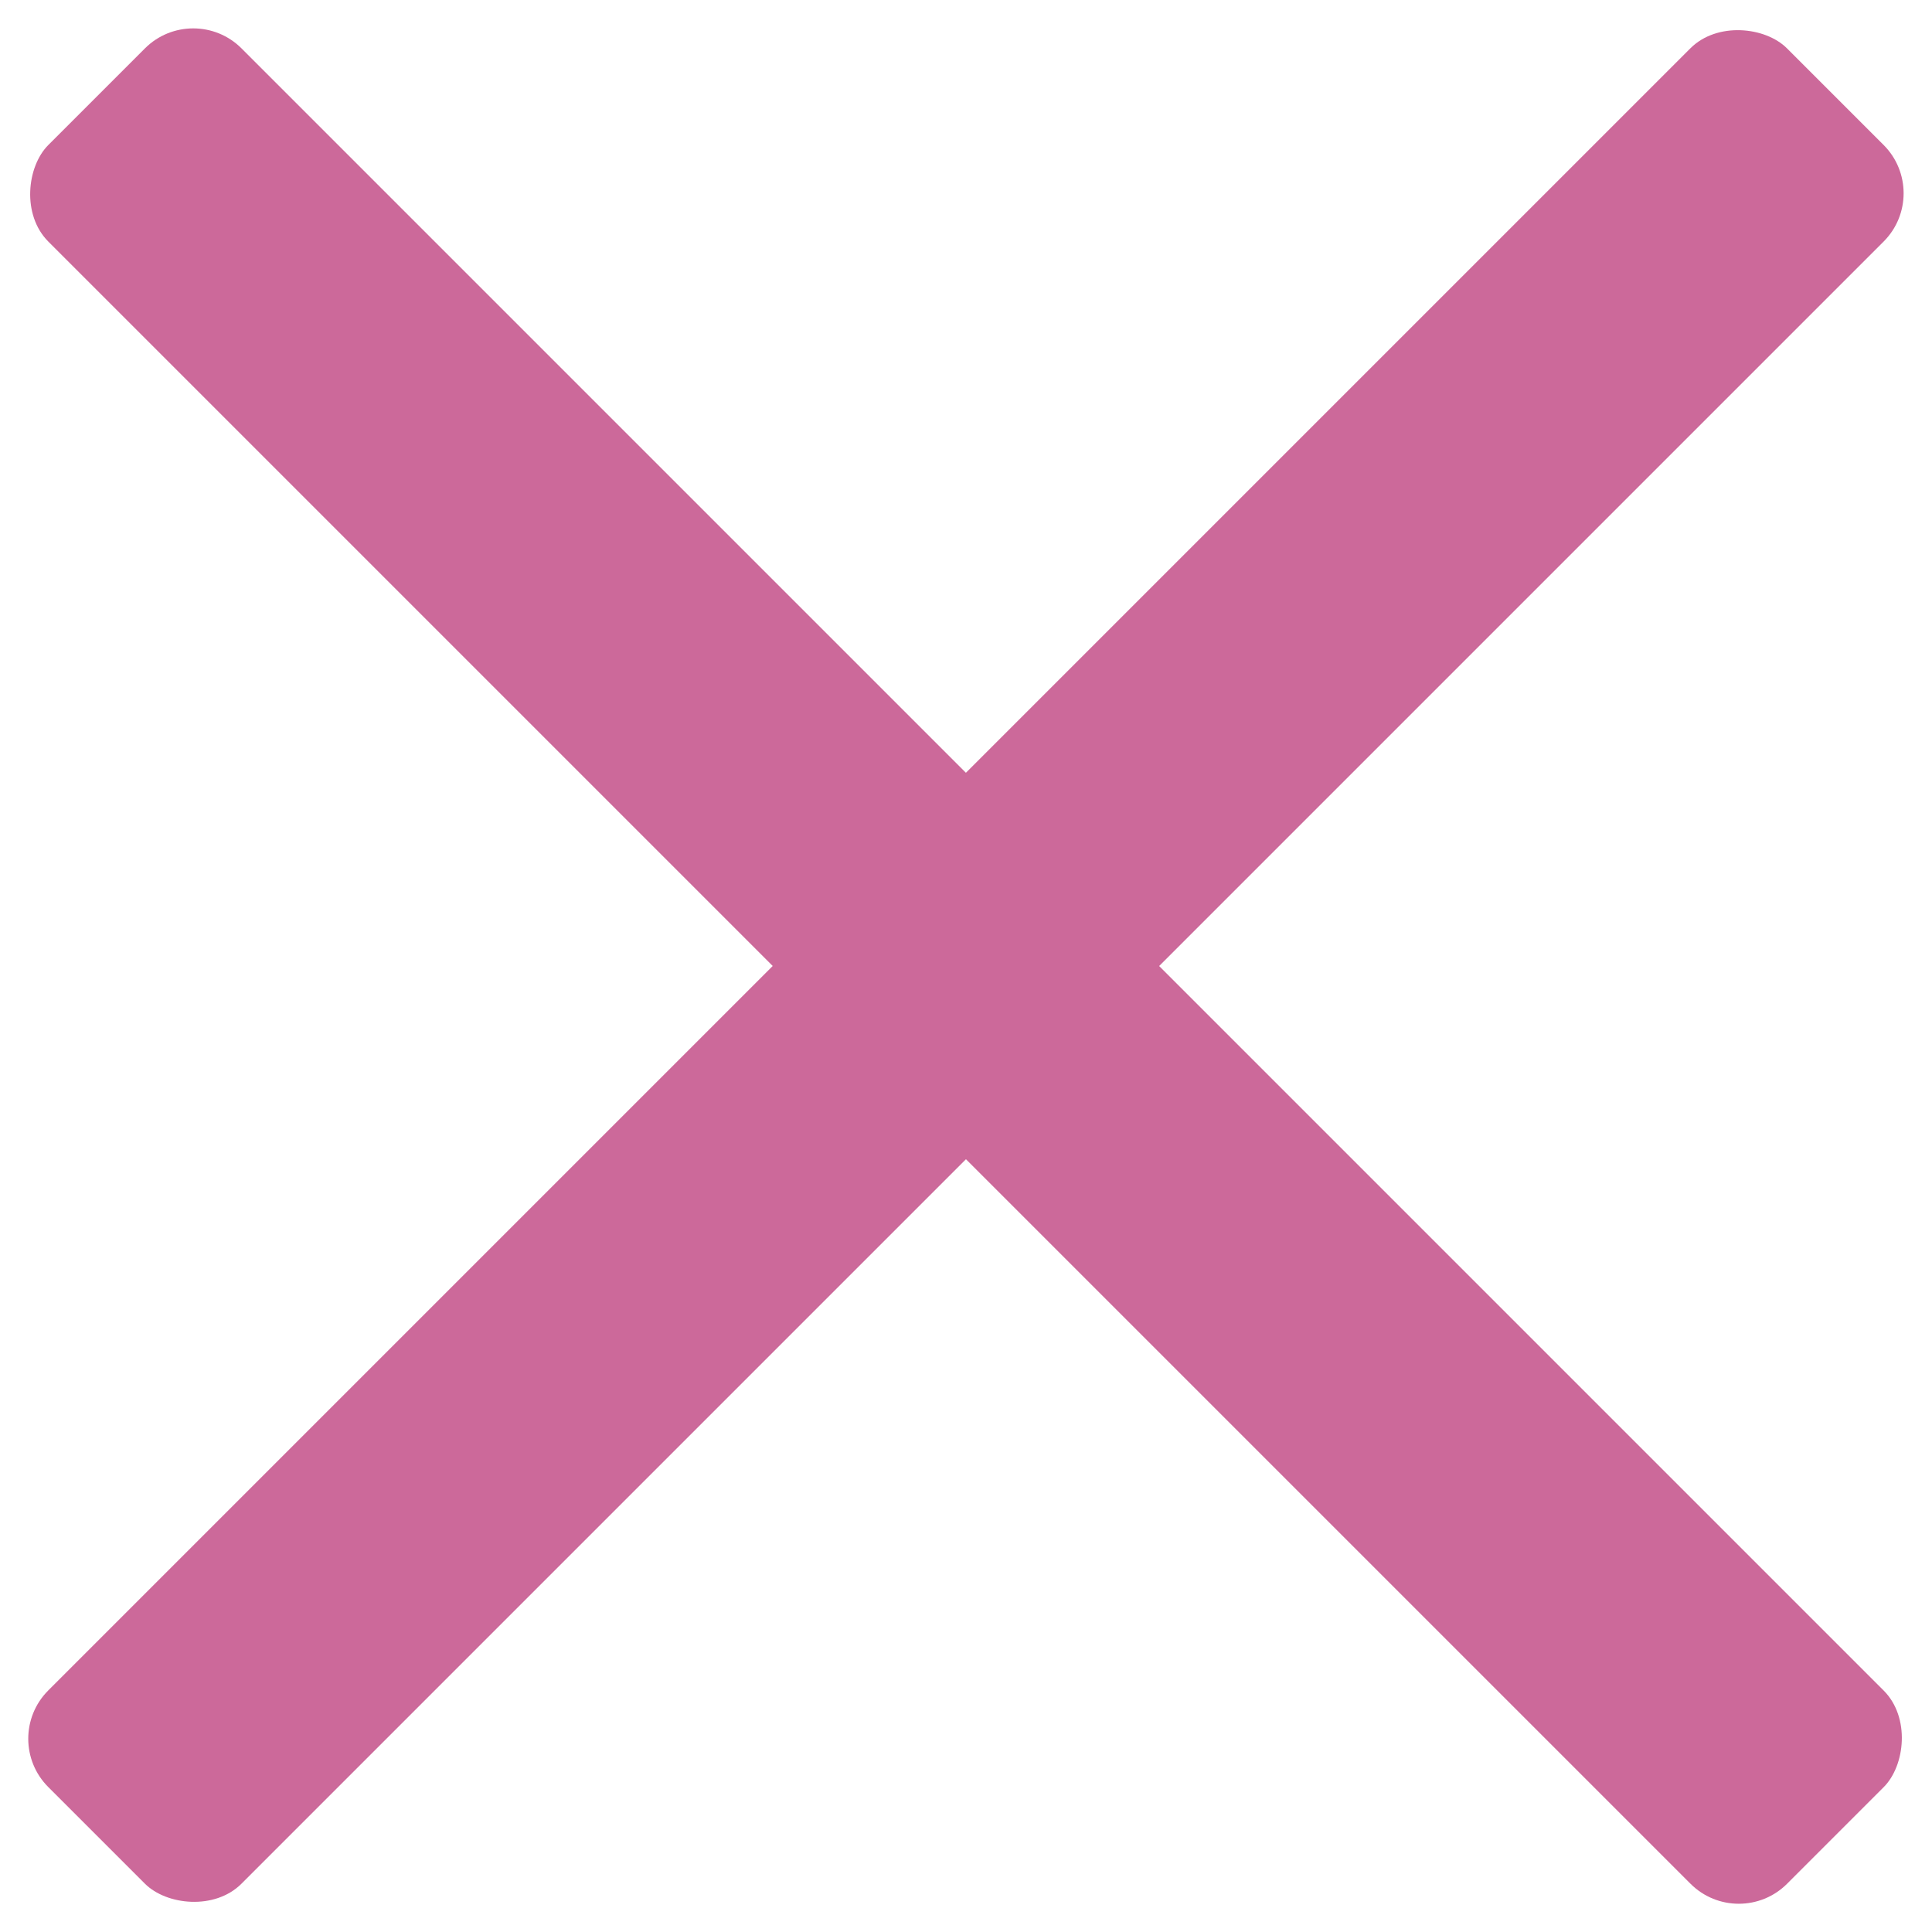
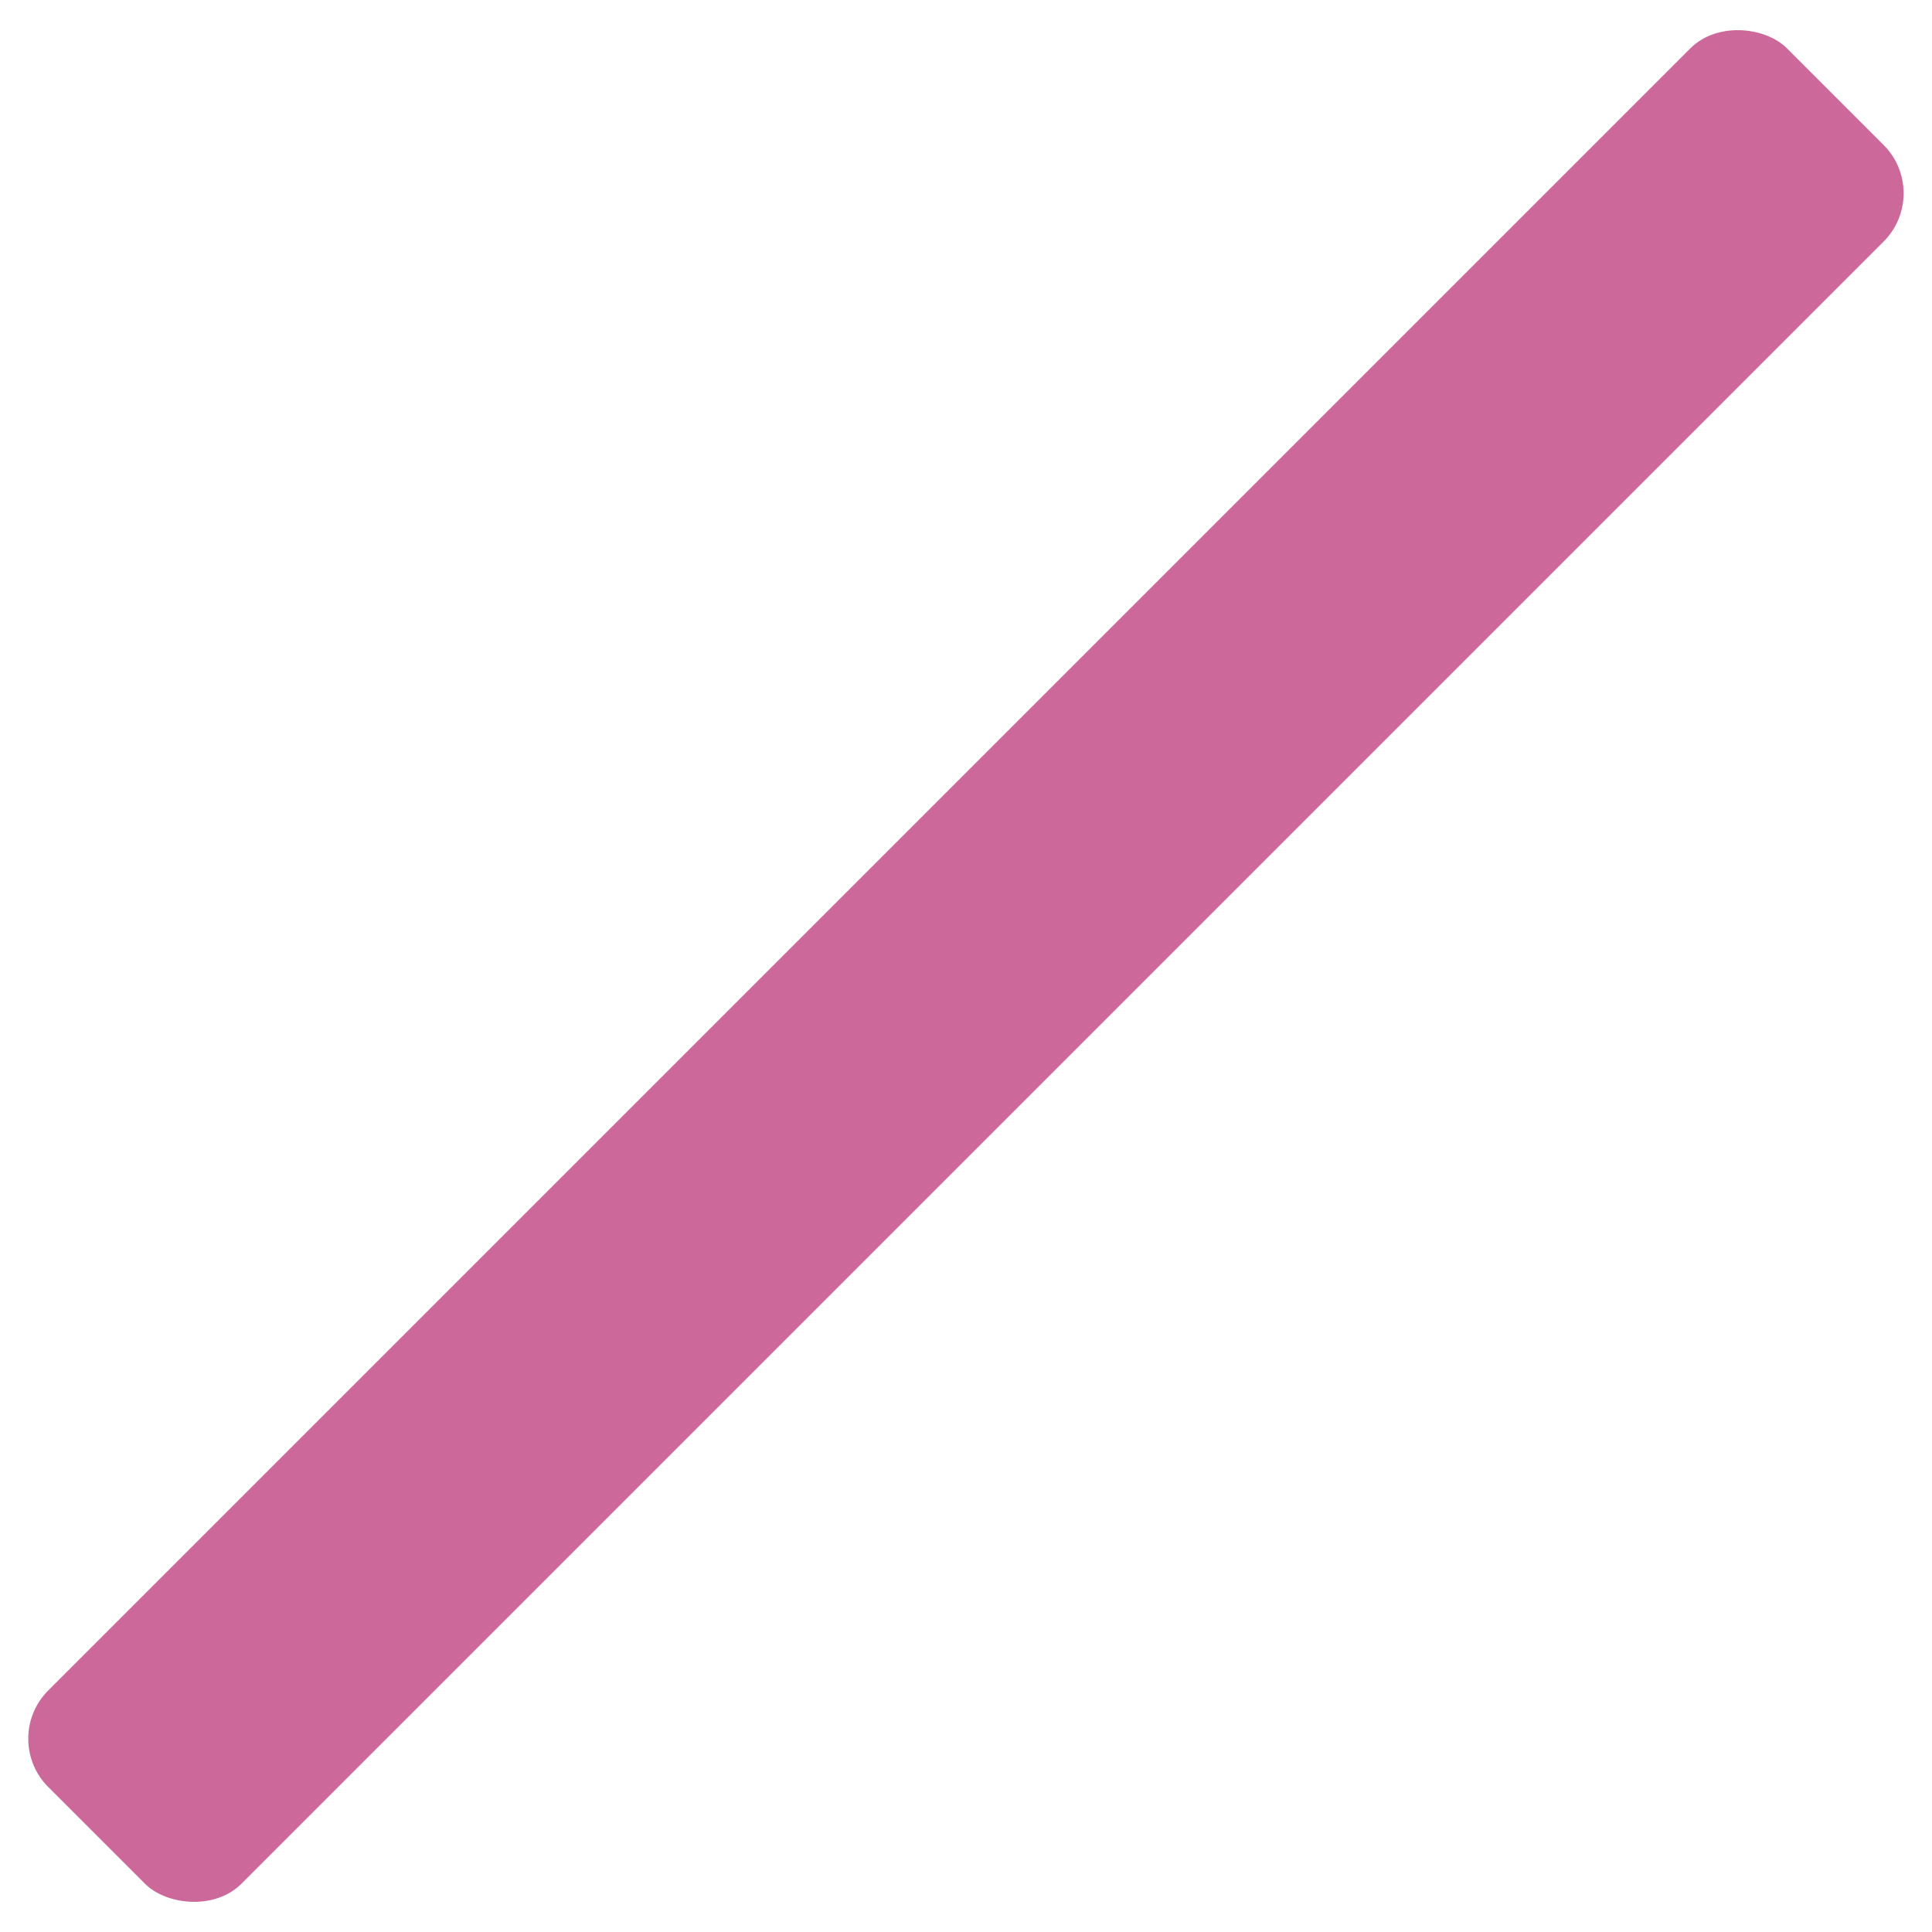
<svg xmlns="http://www.w3.org/2000/svg" width="28.285" height="28.285" viewBox="0 0 28.285 28.285">
  <g data-name="Group 686" transform="translate(-323.857 -17.857)">
-     <rect data-name="Rectangle 129" width="36" height="4" rx="1" transform="rotate(45 141.786 403.274)" style="fill:#cc699a" />
    <rect data-name="Rectangle 352" width="35.999" height="4.001" rx="1" transform="rotate(135 171.786 83.274)" style="fill:#cc699a" />
  </g>
</svg>